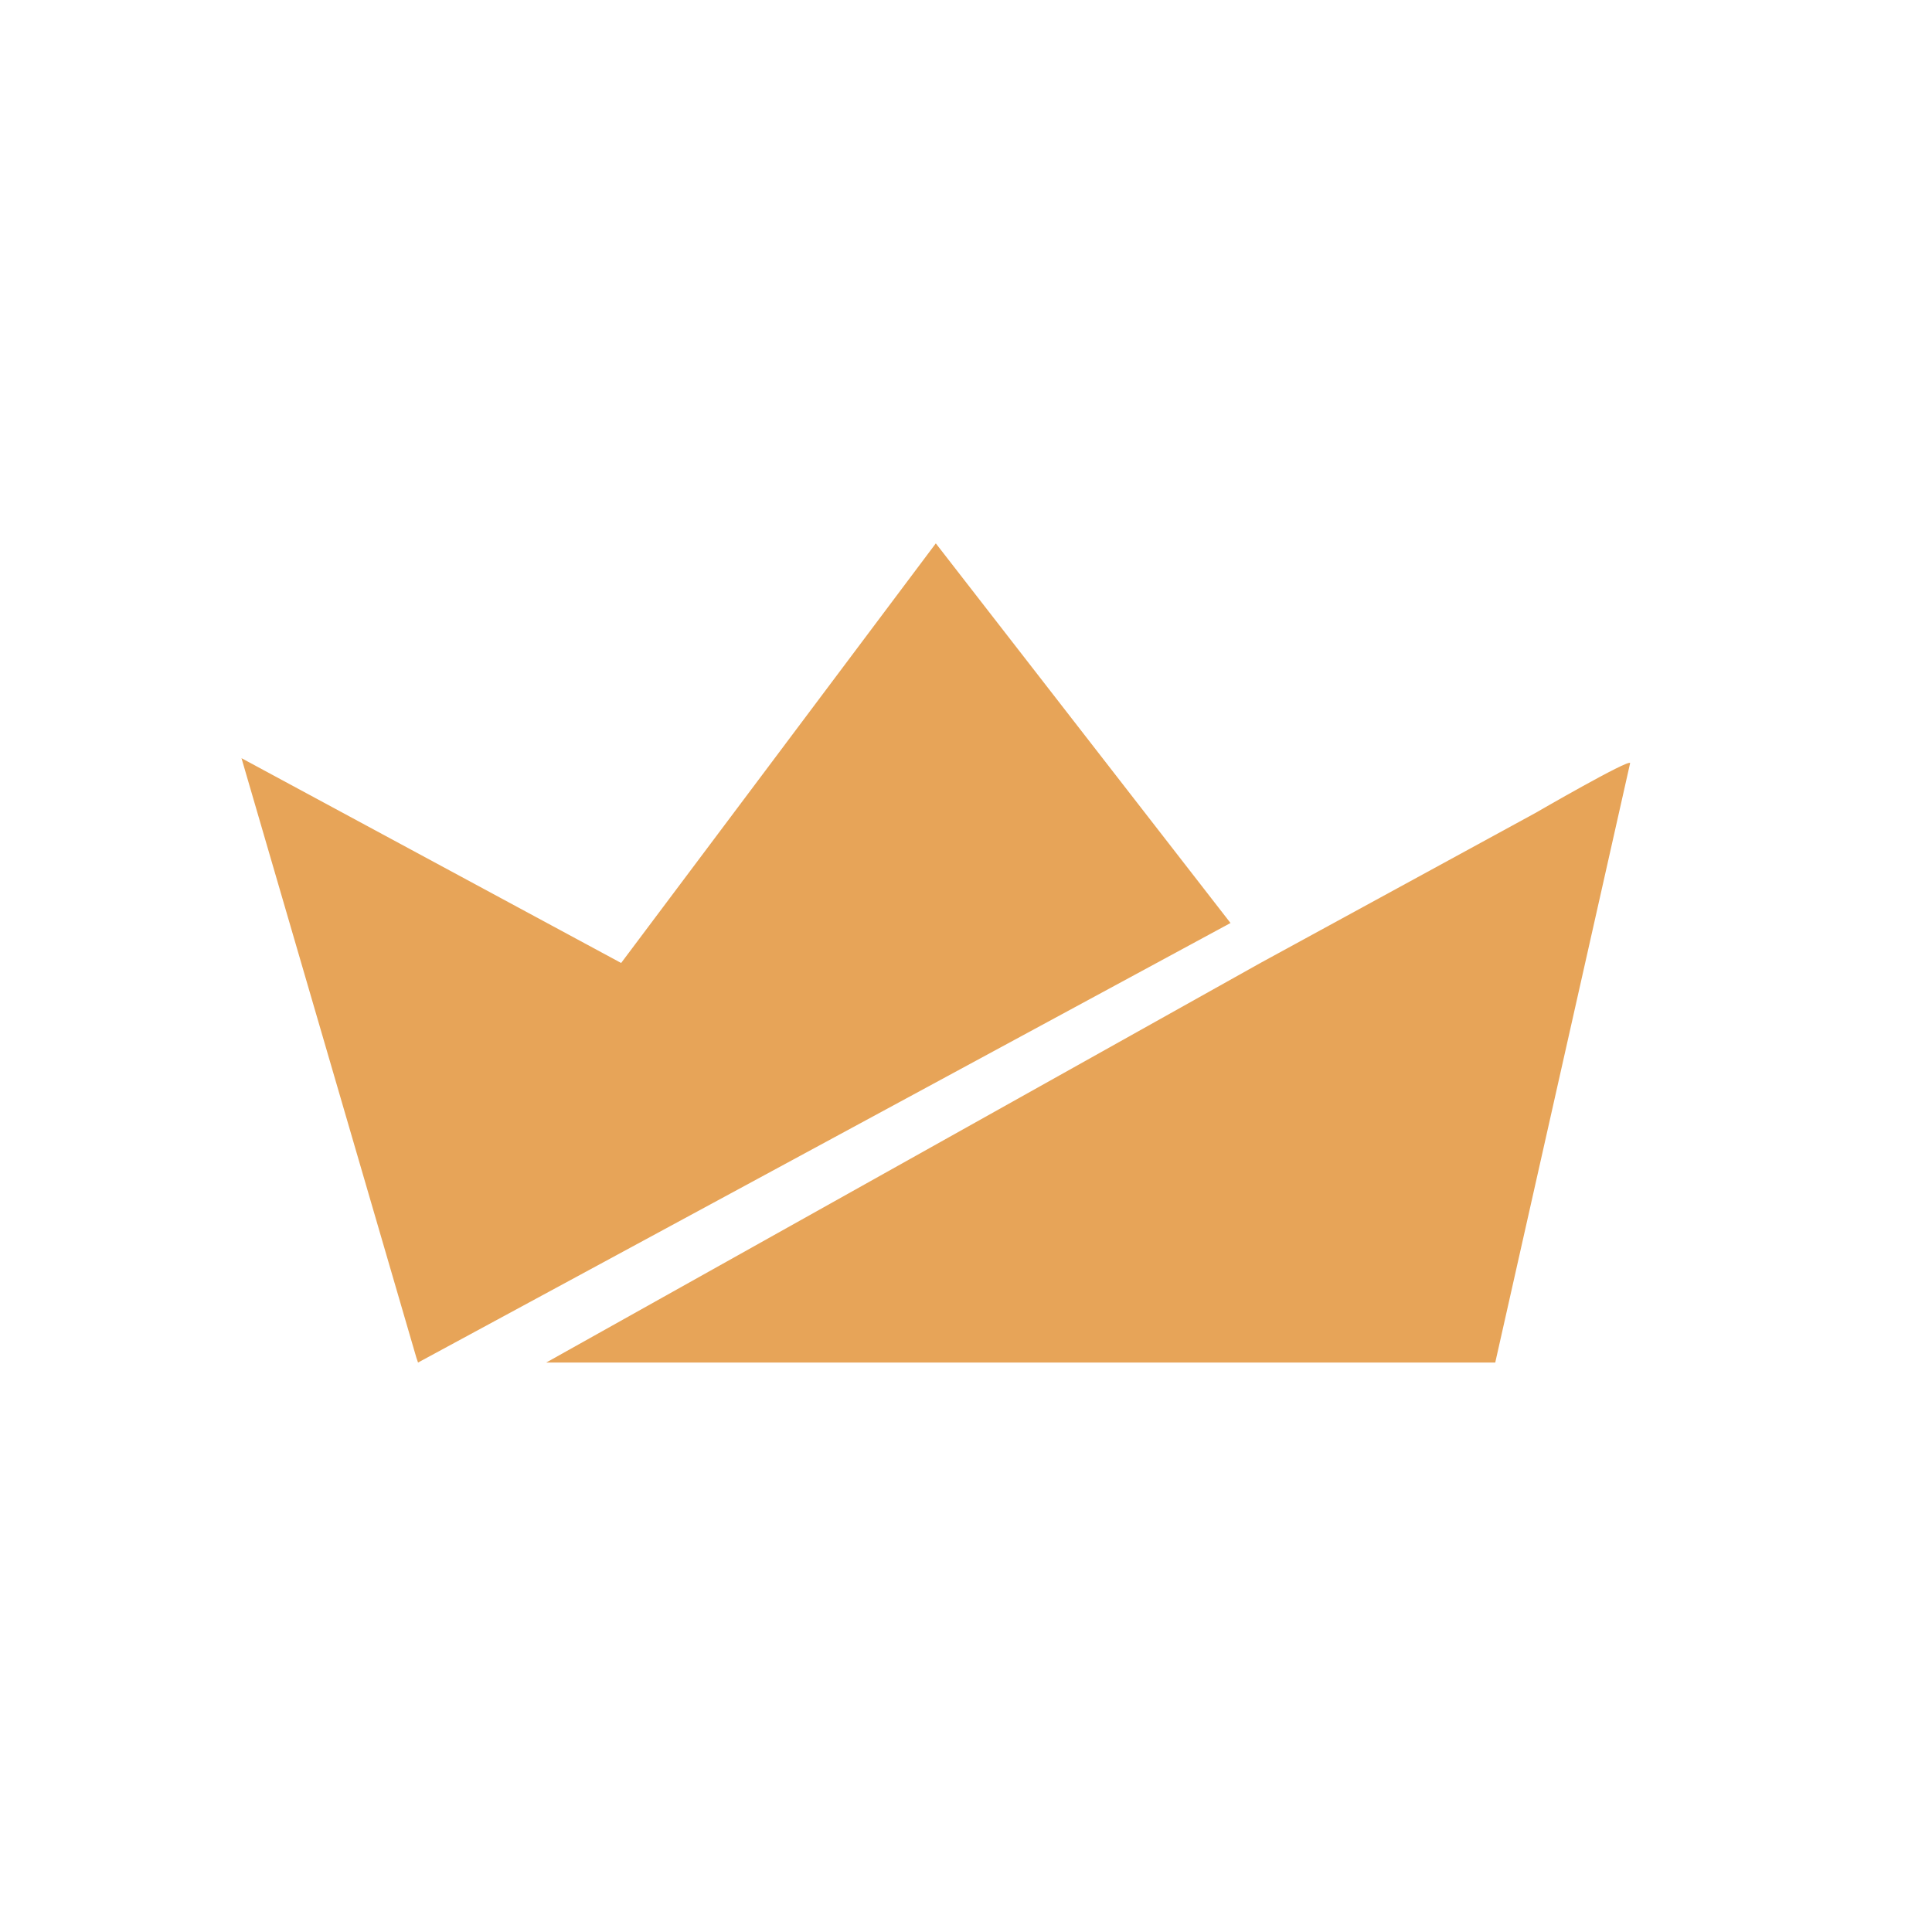
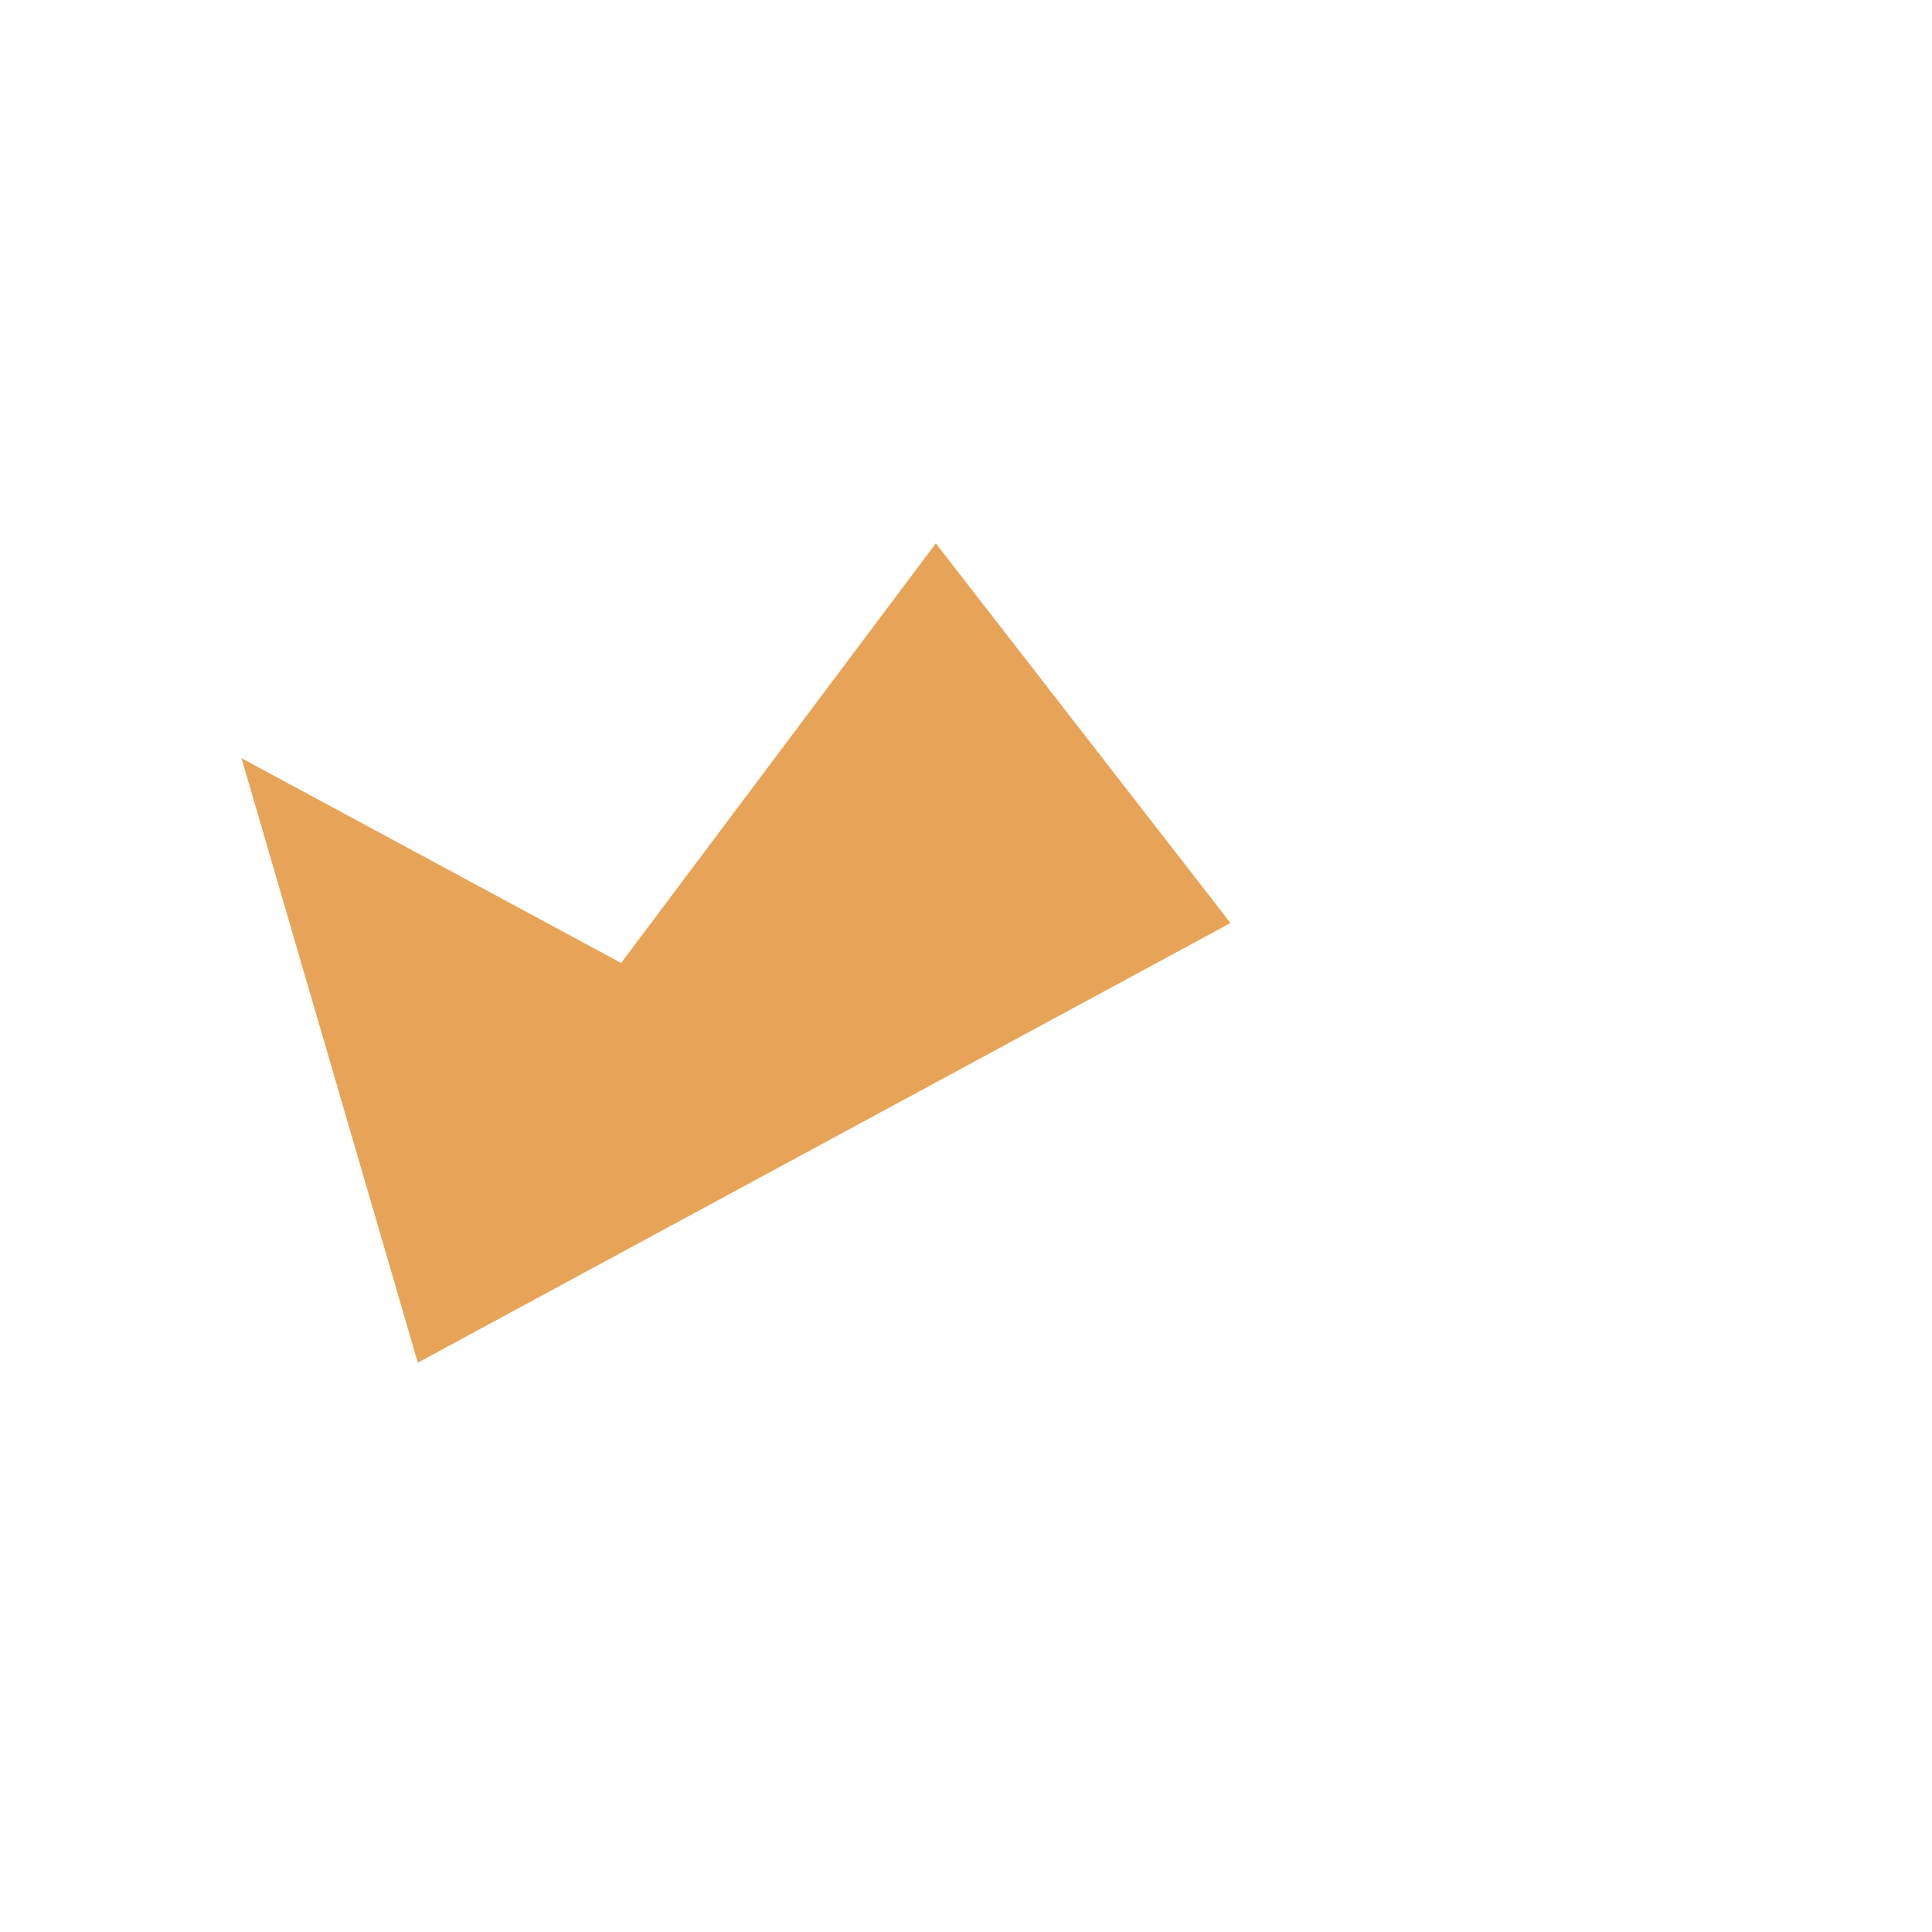
<svg xmlns="http://www.w3.org/2000/svg" width="32" height="32" viewBox="0 0 32 32" fill="none">
-   <rect width="32" height="32" fill="white" />
  <path d="M6.924 22.568L20.381 15.288L15.5 9L10.288 15.95L4 12.558L6.896 22.486L6.924 22.568Z" fill="url(#paint0_linear_64_292)" />
-   <path d="M25.428 13.467L20.878 15.949L9.047 22.568H24.766L27 12.64C27 12.557 25.428 13.467 25.428 13.467Z" fill="url(#paint1_linear_64_292)" />
  <defs>
    <linearGradient id="paint0_linear_64_292" x1="-1735.18" y1="1802.85" x2="-1758.13" y2="1826.35" gradientUnits="userSpaceOnUse">
      <stop offset="0.21" stop-color="#E7A458" />
      <stop offset="0.47" stop-color="#EBE74E" />
      <stop offset="0.76" stop-color="#E7A458" />
      <stop offset="1" stop-color="#F2EB5C" />
    </linearGradient>
    <linearGradient id="paint1_linear_64_292" x1="-1722.44" y1="1803.47" x2="-1751.19" y2="1832.9" gradientUnits="userSpaceOnUse">
      <stop offset="0.21" stop-color="#E7A458" />
      <stop offset="0.47" stop-color="#EBE74E" />
      <stop offset="0.76" stop-color="#E7A458" />
      <stop offset="1" stop-color="#F2EB5C" />
    </linearGradient>
  </defs>
</svg>